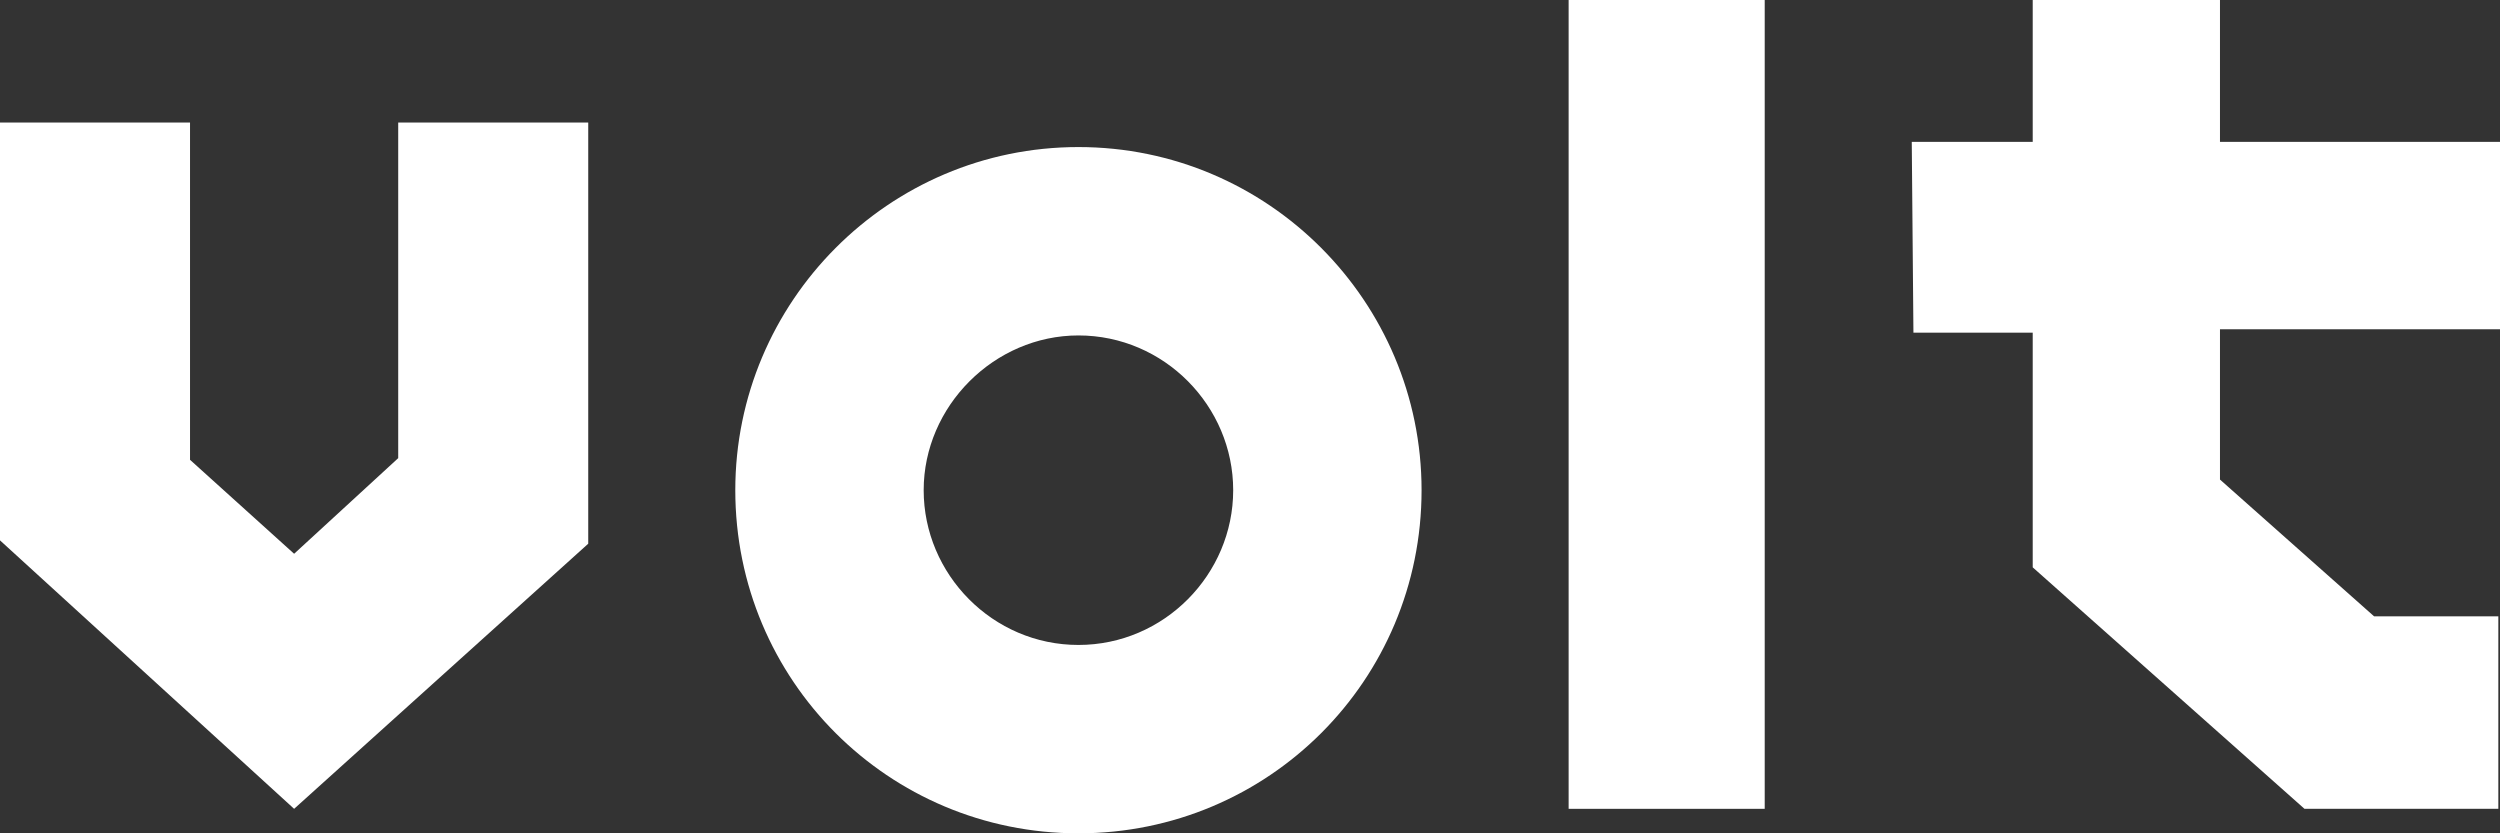
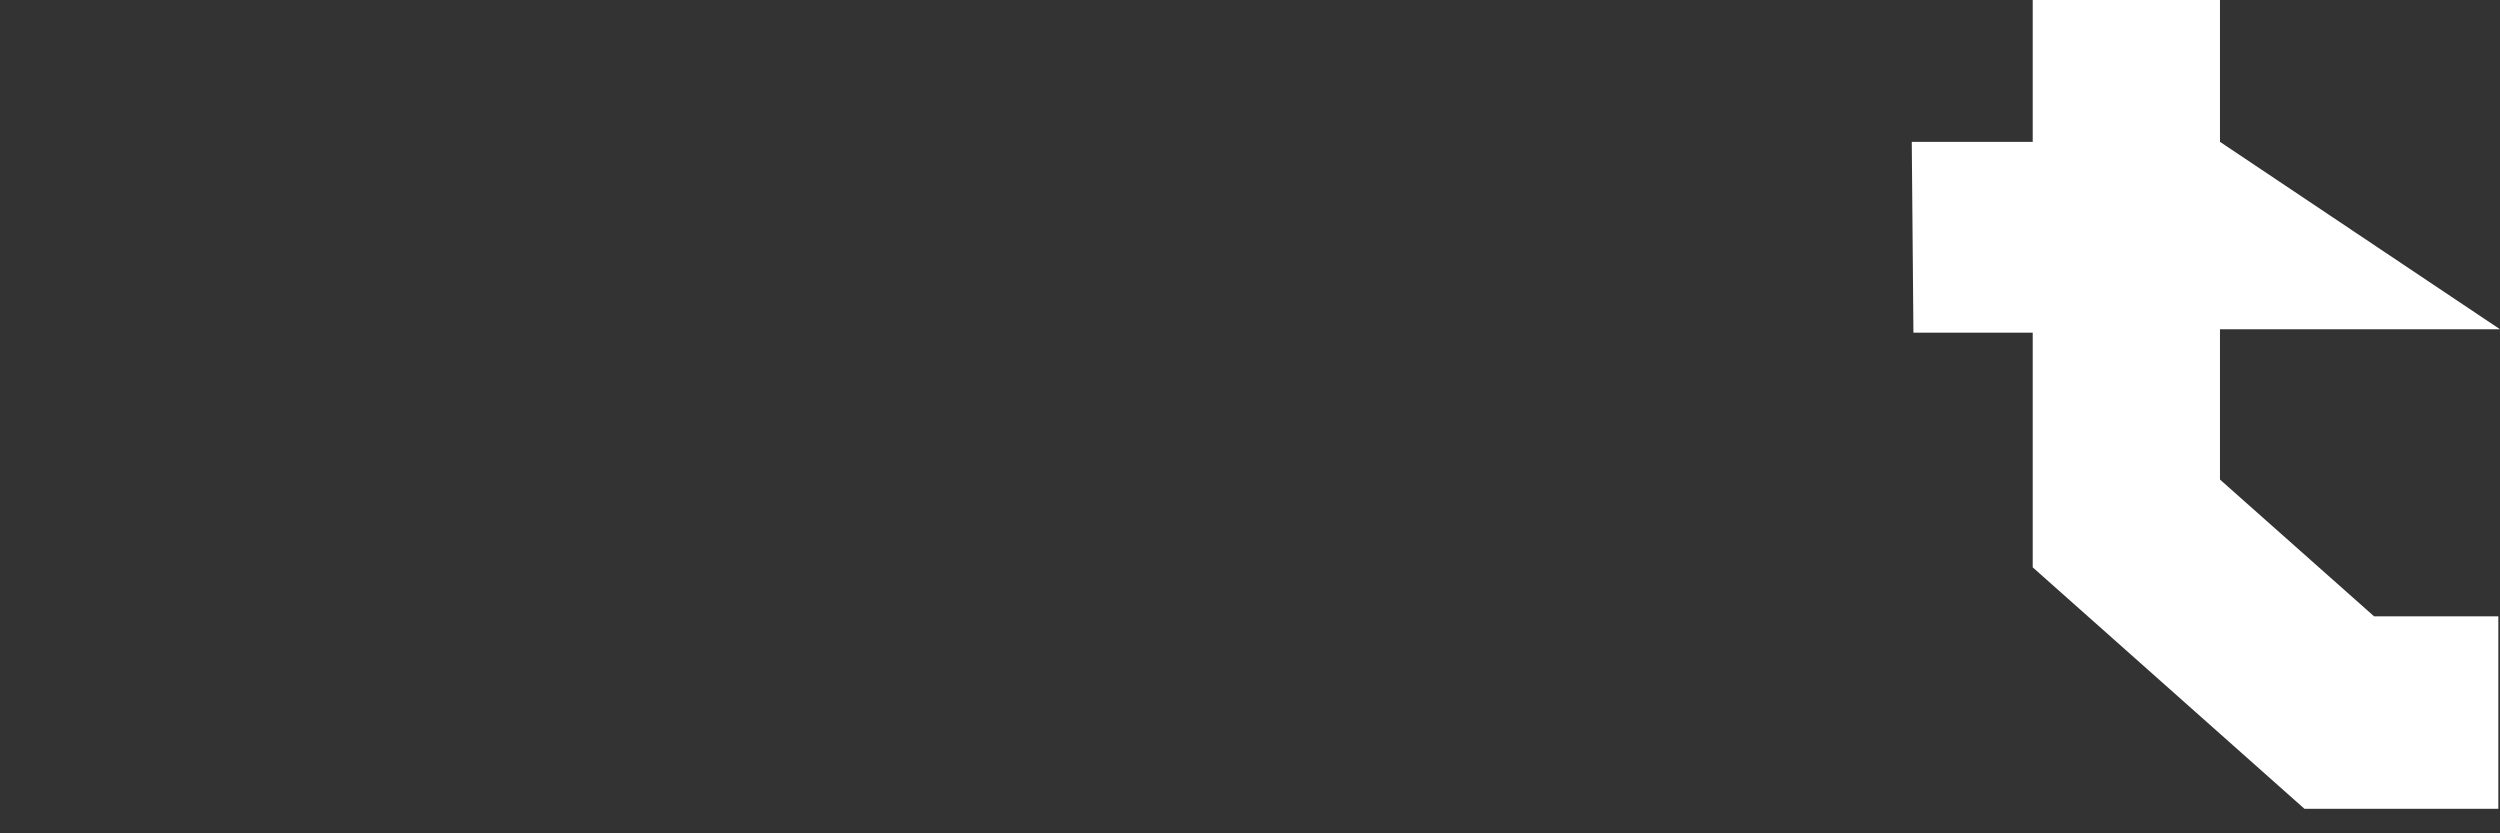
<svg xmlns="http://www.w3.org/2000/svg" xmlns:xlink="http://www.w3.org/1999/xlink" width="102" height="34" viewBox="0 0 102 34" version="1.1">
  <rect x="0" y="0" width="102" height="34" fill="#333333" stroke="none" />
  <title>logovolt</title>
  <desc>Created using Figma</desc>
  <g id="Canvas" transform="translate(-375 -169)">
    <g id="logovolt">
      <g id="Shape">
        <use xlink:href="#path0_fill" transform="translate(375 174)" fill="#FFFFFF" />
      </g>
      <g id="Shape">
        <use xlink:href="#path1_fill" transform="translate(405 175)" fill="#FFFFFF" />
      </g>
      <g id="Rectangle-path">
        <use xlink:href="#path2_fill" transform="translate(439 169)" fill="#FFFFFF" />
      </g>
      <g id="Shape">
        <use xlink:href="#path3_fill" transform="translate(453 169)" fill="#FFFFFF" />
      </g>
    </g>
  </g>
  <defs>
-     <path id="path0_fill" d="M 16.247 13.692L 12 17.594L 7.753 13.76L 7.753 0L 0 0L 0 17.047L 12 28L 24 17.183L 24 0L 16.247 0L 16.247 13.692Z" />
-     <path id="path1_fill" fill-rule="evenodd" d="M 0 14C 0 6.314 6.245 0 14 0C 21.755 0 28 6.314 28 14C 28 21.755 21.755 28 14 28C 6.245 28 0 21.755 0 14ZM 7.686 14C 7.686 17.431 10.5 20.314 14 20.314C 17.5 20.314 20.314 17.431 20.314 14C 20.314 10.569 17.5 7.686 14 7.686C 10.569 7.686 7.686 10.569 7.686 14Z" />
-     <path id="path2_fill" d="M 0 0L 8 0L 8 33L 0 33L 0 0Z" />
-     <path id="path3_fill" d="M 24 13.434L 24 5.787L 12.575 5.787L 12.575 0L 4.935 0L 4.935 5.787L 0 5.787L 0.068 13.572L 4.935 13.572L 4.935 23.148L 16.023 33L 23.932 33L 23.932 25.146L 18.862 25.146L 12.575 19.566L 12.575 13.434L 24 13.434Z" />
+     <path id="path3_fill" d="M 24 13.434L 12.575 5.787L 12.575 0L 4.935 0L 4.935 5.787L 0 5.787L 0.068 13.572L 4.935 13.572L 4.935 23.148L 16.023 33L 23.932 33L 23.932 25.146L 18.862 25.146L 12.575 19.566L 12.575 13.434L 24 13.434Z" />
  </defs>
</svg>